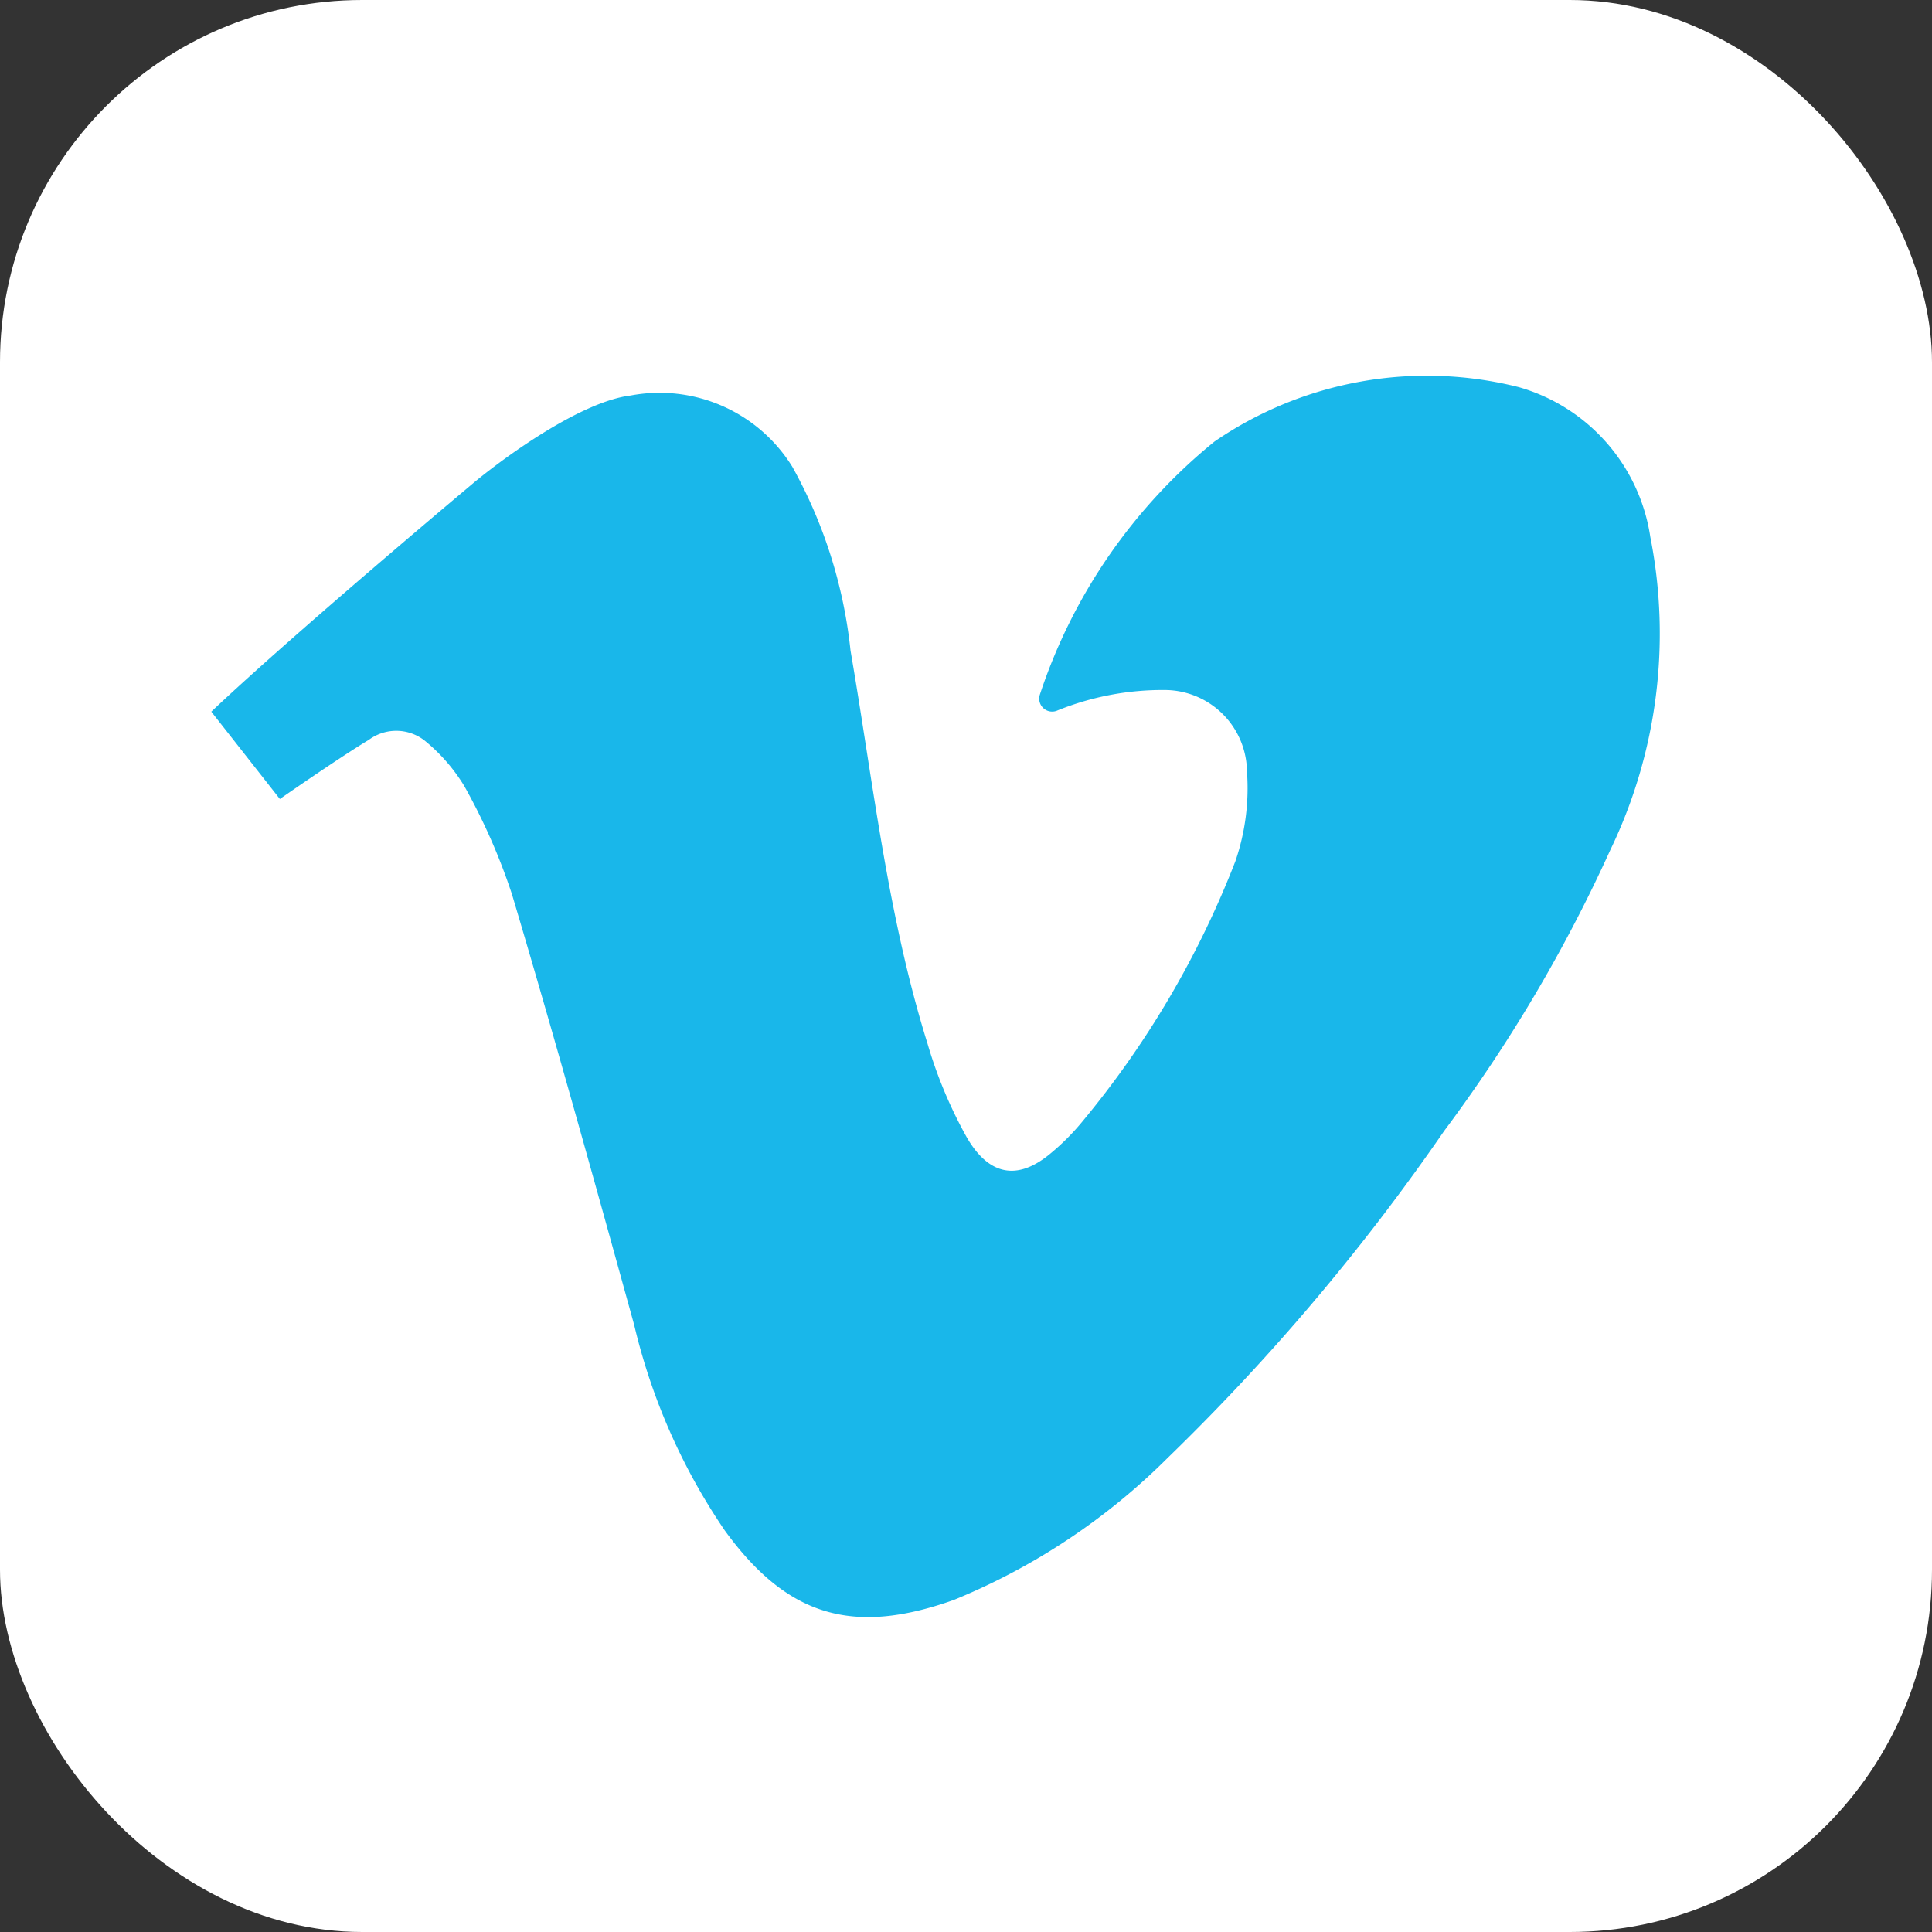
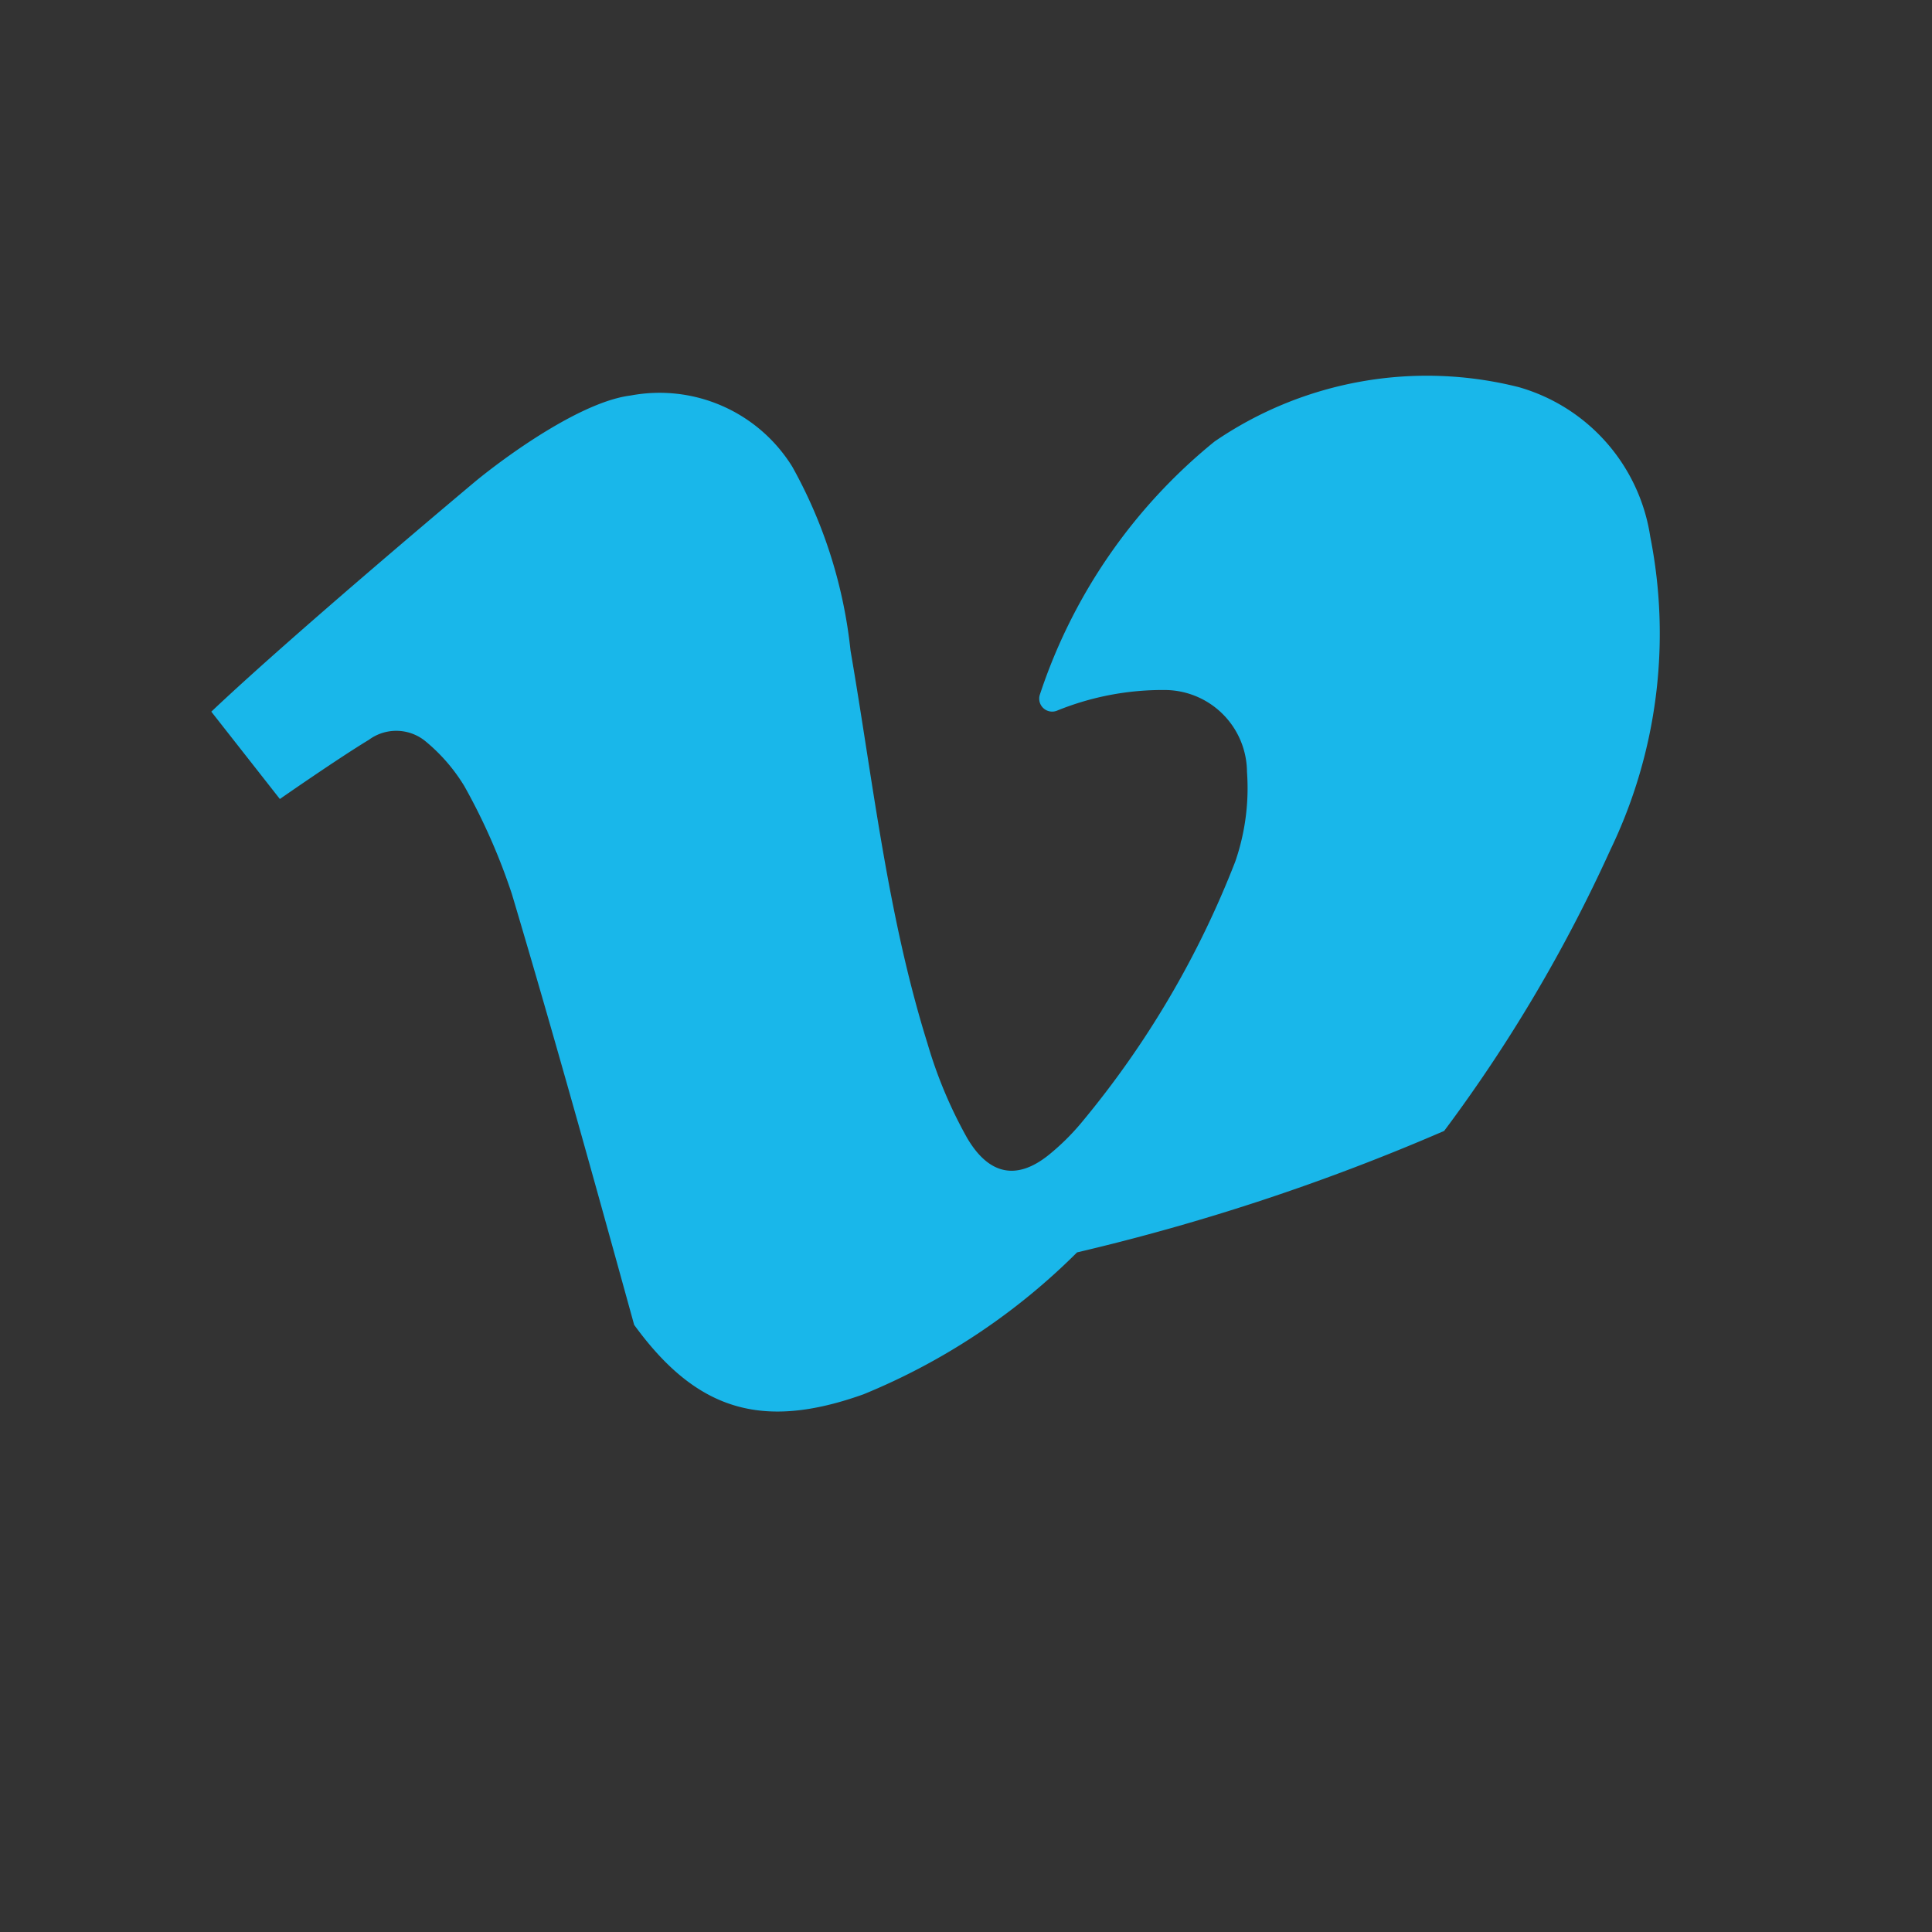
<svg xmlns="http://www.w3.org/2000/svg" width="64" height="64" viewBox="0 0 64 64">
  <rect x="0" y="0" width="64" height="64" fill="#333333" stroke="none" />
  <g id="Group_6" data-name="Group 6" transform="translate(-107 -208)">
-     <rect id="Rectangle_2" data-name="Rectangle 2" width="64" height="64" rx="12" transform="translate(107 208)" fill="#fff" />
-     <path id="logo-vimeo" d="M79.678,69.371a6.1,6.1,0,0,0-4.351-4.958,12.44,12.44,0,0,0-10.084,1.8A18.1,18.1,0,0,0,59.456,74.6a.429.429,0,0,0,.55.536,9.283,9.283,0,0,1,3.643-.691,2.732,2.732,0,0,1,2.669,2.71,7.452,7.452,0,0,1-.386,2.966,31.086,31.086,0,0,1-5.095,8.652,7.767,7.767,0,0,1-1.071,1.06c-1.094.888-2.015.654-2.723-.557a14.967,14.967,0,0,1-1.307-3.116c-1.329-4.25-1.8-8.662-2.551-13.02a15.919,15.919,0,0,0-1.929-6.092A5.172,5.172,0,0,0,45.9,64.689c-1.575.193-3.955,1.874-5.123,2.828,0,0-6,5.022-8.767,7.645l2.271,2.893s1.919-1.338,2.948-1.96a1.527,1.527,0,0,1,1.843.021,5.855,5.855,0,0,1,1.319,1.511A20.377,20.377,0,0,1,41.966,81.2c1.414,4.743,2.733,9.5,4.051,14.274a20.414,20.414,0,0,0,3,6.809c2.069,2.849,4.244,3.5,7.6,2.3a21.584,21.584,0,0,0,7.072-4.7A71.866,71.866,0,0,0,72.85,89.05a50.279,50.279,0,0,0,5.508-9.316A16.493,16.493,0,0,0,79.678,69.371Z" transform="translate(81.99 156.413)" fill="#19b7ea" />
+     <path id="logo-vimeo" d="M79.678,69.371a6.1,6.1,0,0,0-4.351-4.958,12.44,12.44,0,0,0-10.084,1.8A18.1,18.1,0,0,0,59.456,74.6a.429.429,0,0,0,.55.536,9.283,9.283,0,0,1,3.643-.691,2.732,2.732,0,0,1,2.669,2.71,7.452,7.452,0,0,1-.386,2.966,31.086,31.086,0,0,1-5.095,8.652,7.767,7.767,0,0,1-1.071,1.06c-1.094.888-2.015.654-2.723-.557a14.967,14.967,0,0,1-1.307-3.116c-1.329-4.25-1.8-8.662-2.551-13.02a15.919,15.919,0,0,0-1.929-6.092A5.172,5.172,0,0,0,45.9,64.689c-1.575.193-3.955,1.874-5.123,2.828,0,0-6,5.022-8.767,7.645l2.271,2.893s1.919-1.338,2.948-1.96a1.527,1.527,0,0,1,1.843.021,5.855,5.855,0,0,1,1.319,1.511A20.377,20.377,0,0,1,41.966,81.2c1.414,4.743,2.733,9.5,4.051,14.274c2.069,2.849,4.244,3.5,7.6,2.3a21.584,21.584,0,0,0,7.072-4.7A71.866,71.866,0,0,0,72.85,89.05a50.279,50.279,0,0,0,5.508-9.316A16.493,16.493,0,0,0,79.678,69.371Z" transform="translate(81.99 156.413)" fill="#19b7ea" />
  </g>
</svg>